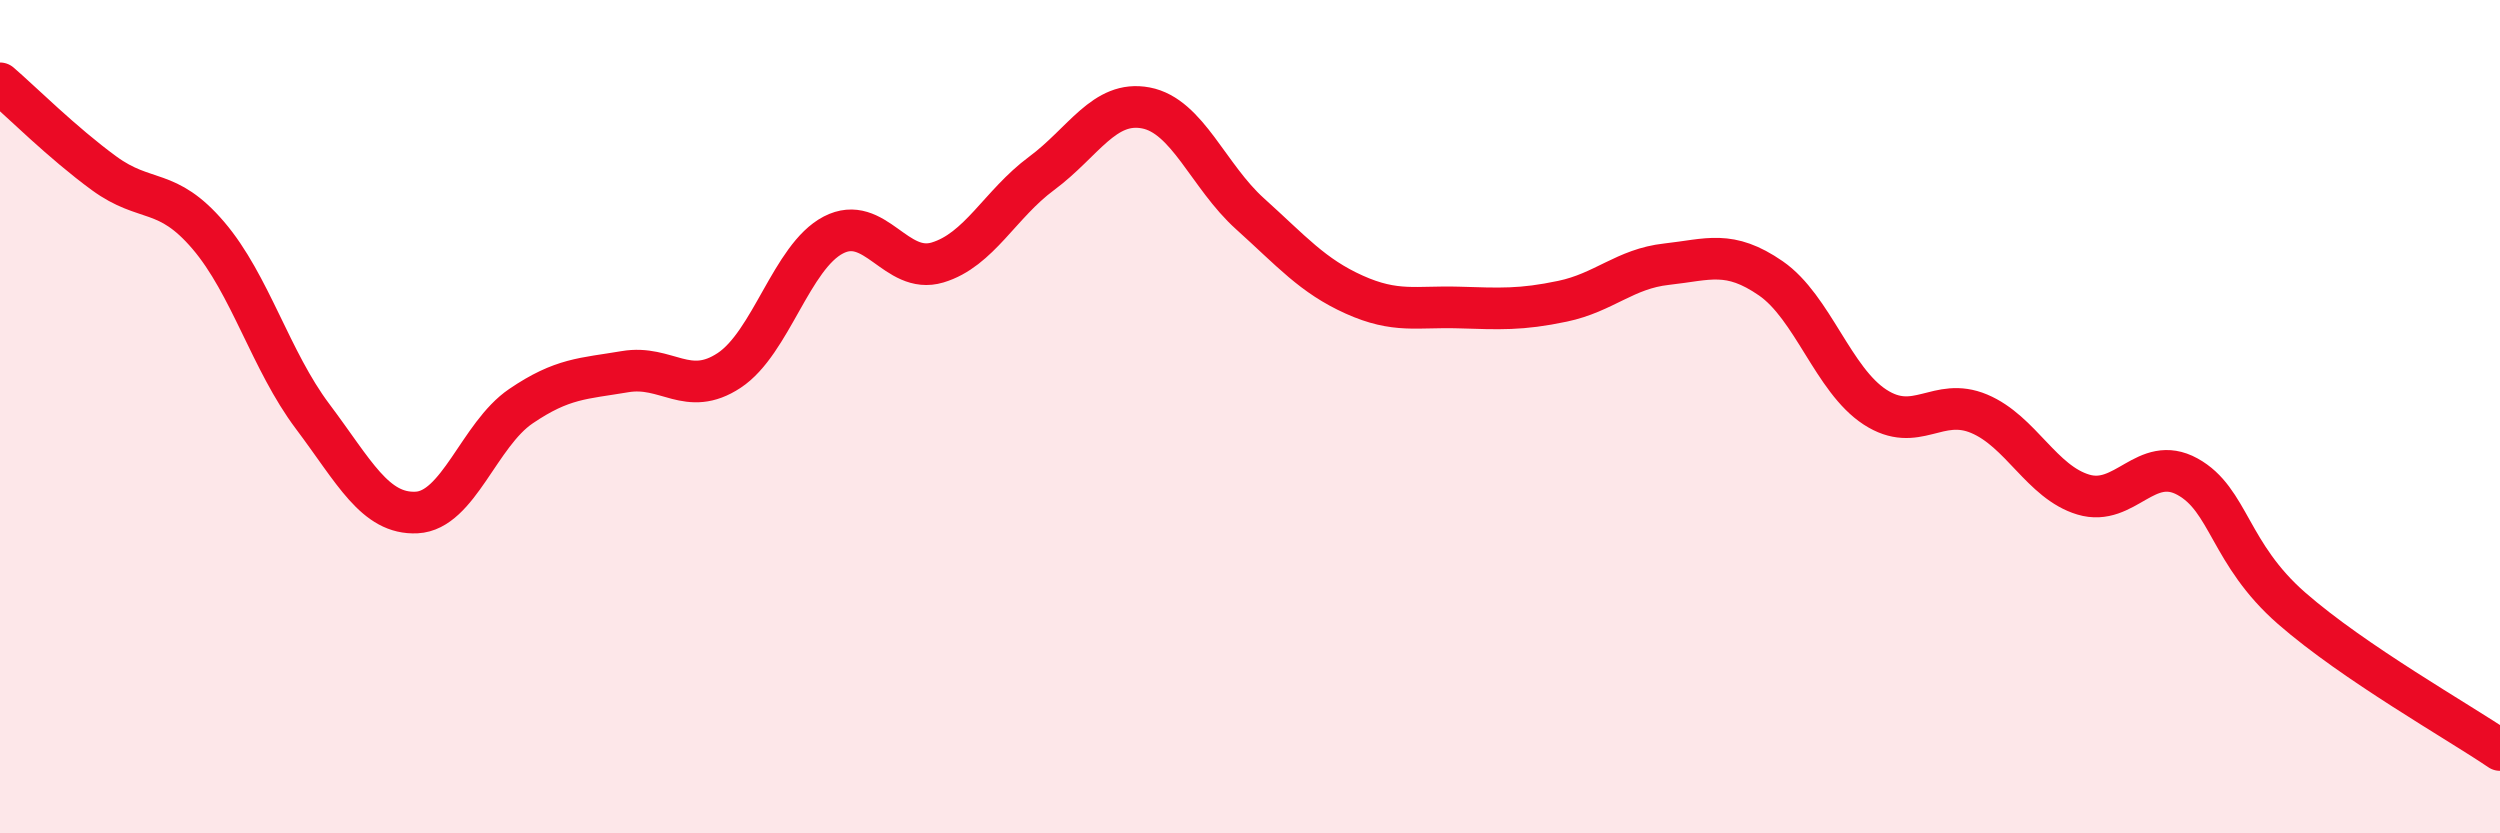
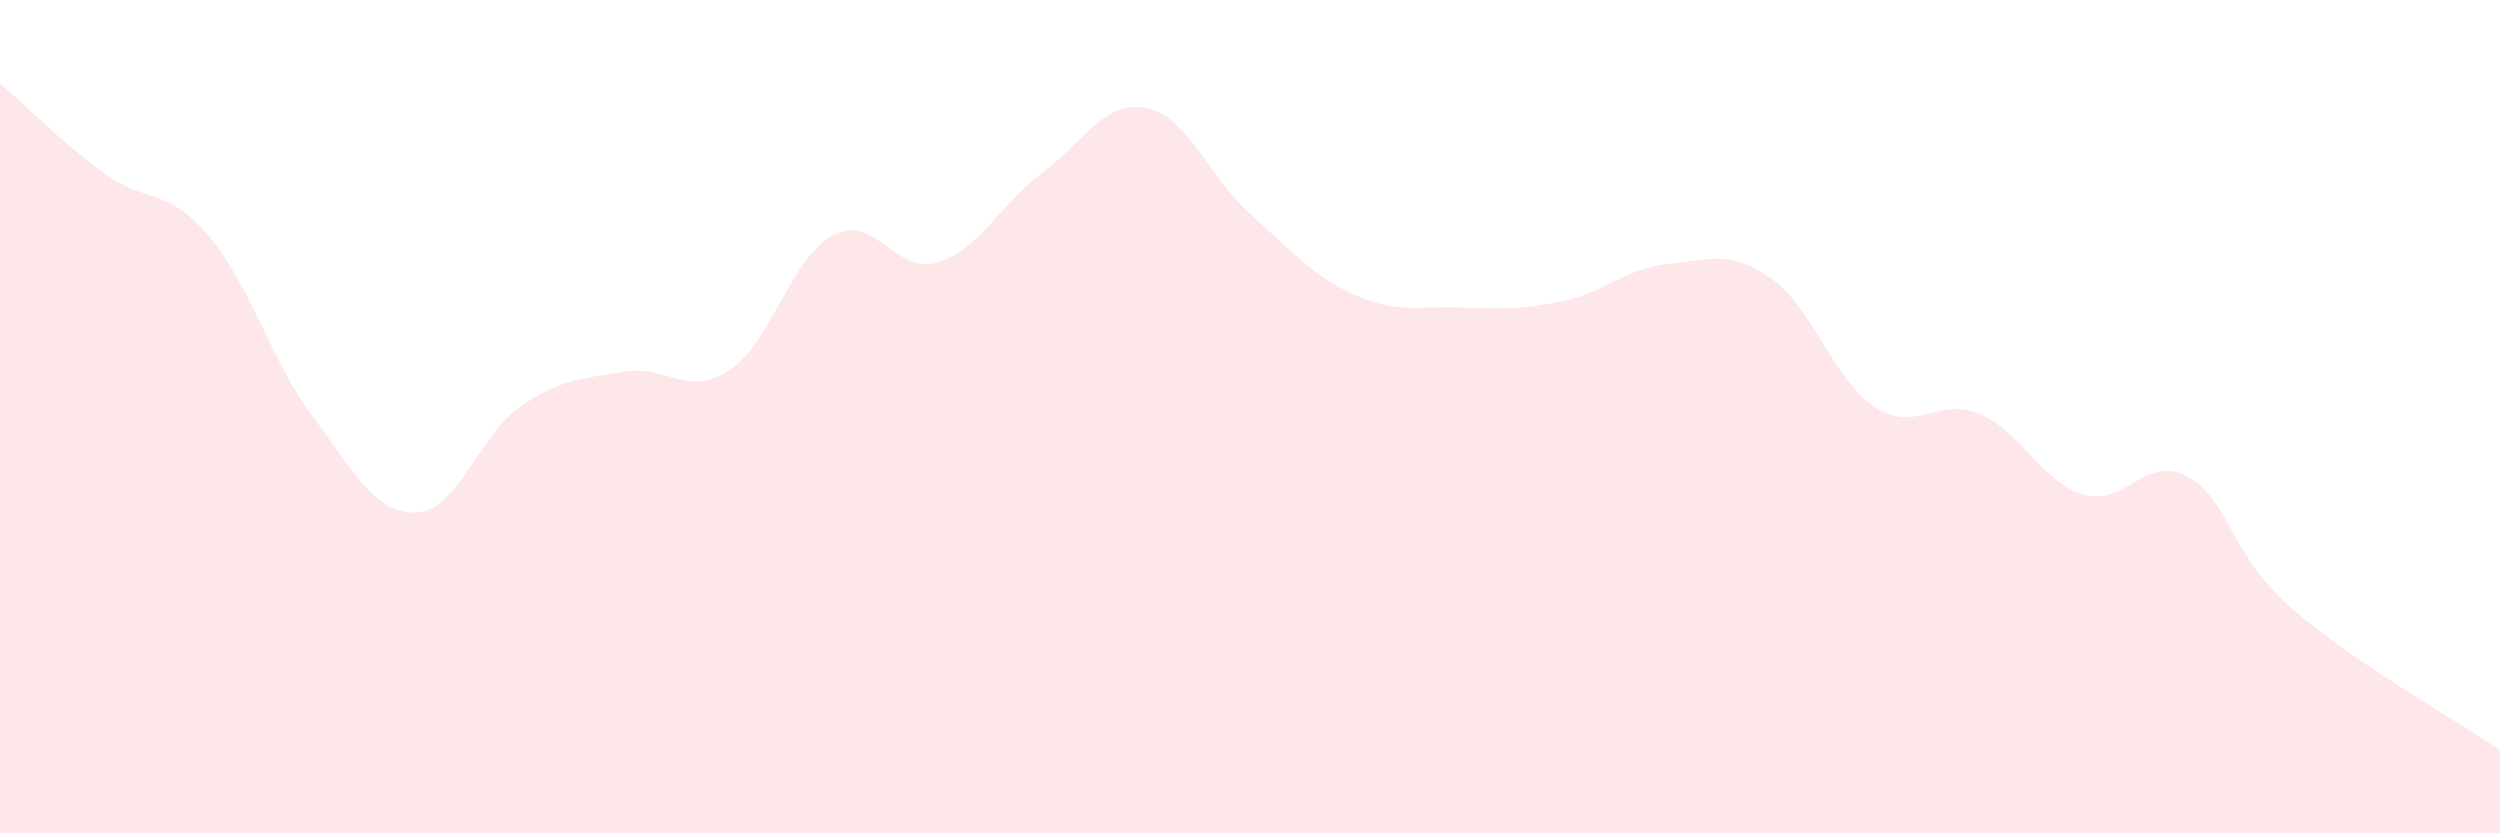
<svg xmlns="http://www.w3.org/2000/svg" width="60" height="20" viewBox="0 0 60 20">
  <path d="M 0,2 C 0.5,2.43 1.5,3.43 2.5,4.16 C 3.5,4.89 4,4.48 5,5.65 C 6,6.82 6.5,8.66 7.5,9.99 C 8.5,11.32 9,12.35 10,12.3 C 11,12.25 11.5,10.43 12.5,9.75 C 13.5,9.07 14,9.09 15,8.92 C 16,8.75 16.5,9.55 17.5,8.89 C 18.5,8.23 19,6.16 20,5.64 C 21,5.12 21.5,6.6 22.5,6.3 C 23.5,6 24,4.9 25,4.16 C 26,3.42 26.5,2.4 27.5,2.59 C 28.5,2.78 29,4.23 30,5.13 C 31,6.03 31.5,6.62 32.5,7.07 C 33.5,7.52 34,7.35 35,7.38 C 36,7.41 36.5,7.44 37.5,7.23 C 38.5,7.02 39,6.45 40,6.34 C 41,6.23 41.5,5.99 42.5,6.68 C 43.5,7.37 44,9.12 45,9.77 C 46,10.42 46.5,9.51 47.5,9.93 C 48.5,10.35 49,11.57 50,11.87 C 51,12.17 51.5,10.89 52.5,11.44 C 53.5,11.99 53.5,13.29 55,14.6 C 56.5,15.91 59,17.32 60,18L60 20L0 20Z" fill="#EB0A25" opacity="0.1" stroke-linecap="round" stroke-linejoin="round" />
-   <path d="M 0,2 C 0.5,2.43 1.5,3.43 2.5,4.16 C 3.5,4.89 4,4.48 5,5.65 C 6,6.82 6.5,8.66 7.5,9.99 C 8.5,11.32 9,12.35 10,12.3 C 11,12.25 11.5,10.43 12.5,9.75 C 13.5,9.07 14,9.09 15,8.92 C 16,8.75 16.5,9.55 17.5,8.89 C 18.5,8.23 19,6.16 20,5.64 C 21,5.12 21.5,6.6 22.5,6.3 C 23.5,6 24,4.9 25,4.16 C 26,3.42 26.5,2.4 27.5,2.59 C 28.5,2.78 29,4.23 30,5.13 C 31,6.03 31.5,6.62 32.5,7.07 C 33.5,7.52 34,7.35 35,7.38 C 36,7.41 36.5,7.44 37.5,7.23 C 38.5,7.02 39,6.45 40,6.34 C 41,6.23 41.5,5.99 42.5,6.68 C 43.5,7.37 44,9.12 45,9.77 C 46,10.42 46.5,9.51 47.5,9.93 C 48.5,10.35 49,11.57 50,11.87 C 51,12.17 51.5,10.89 52.5,11.44 C 53.5,11.99 53.5,13.29 55,14.6 C 56.5,15.91 59,17.32 60,18" stroke="#EB0A25" stroke-width="1" fill="none" stroke-linecap="round" stroke-linejoin="round" />
</svg>